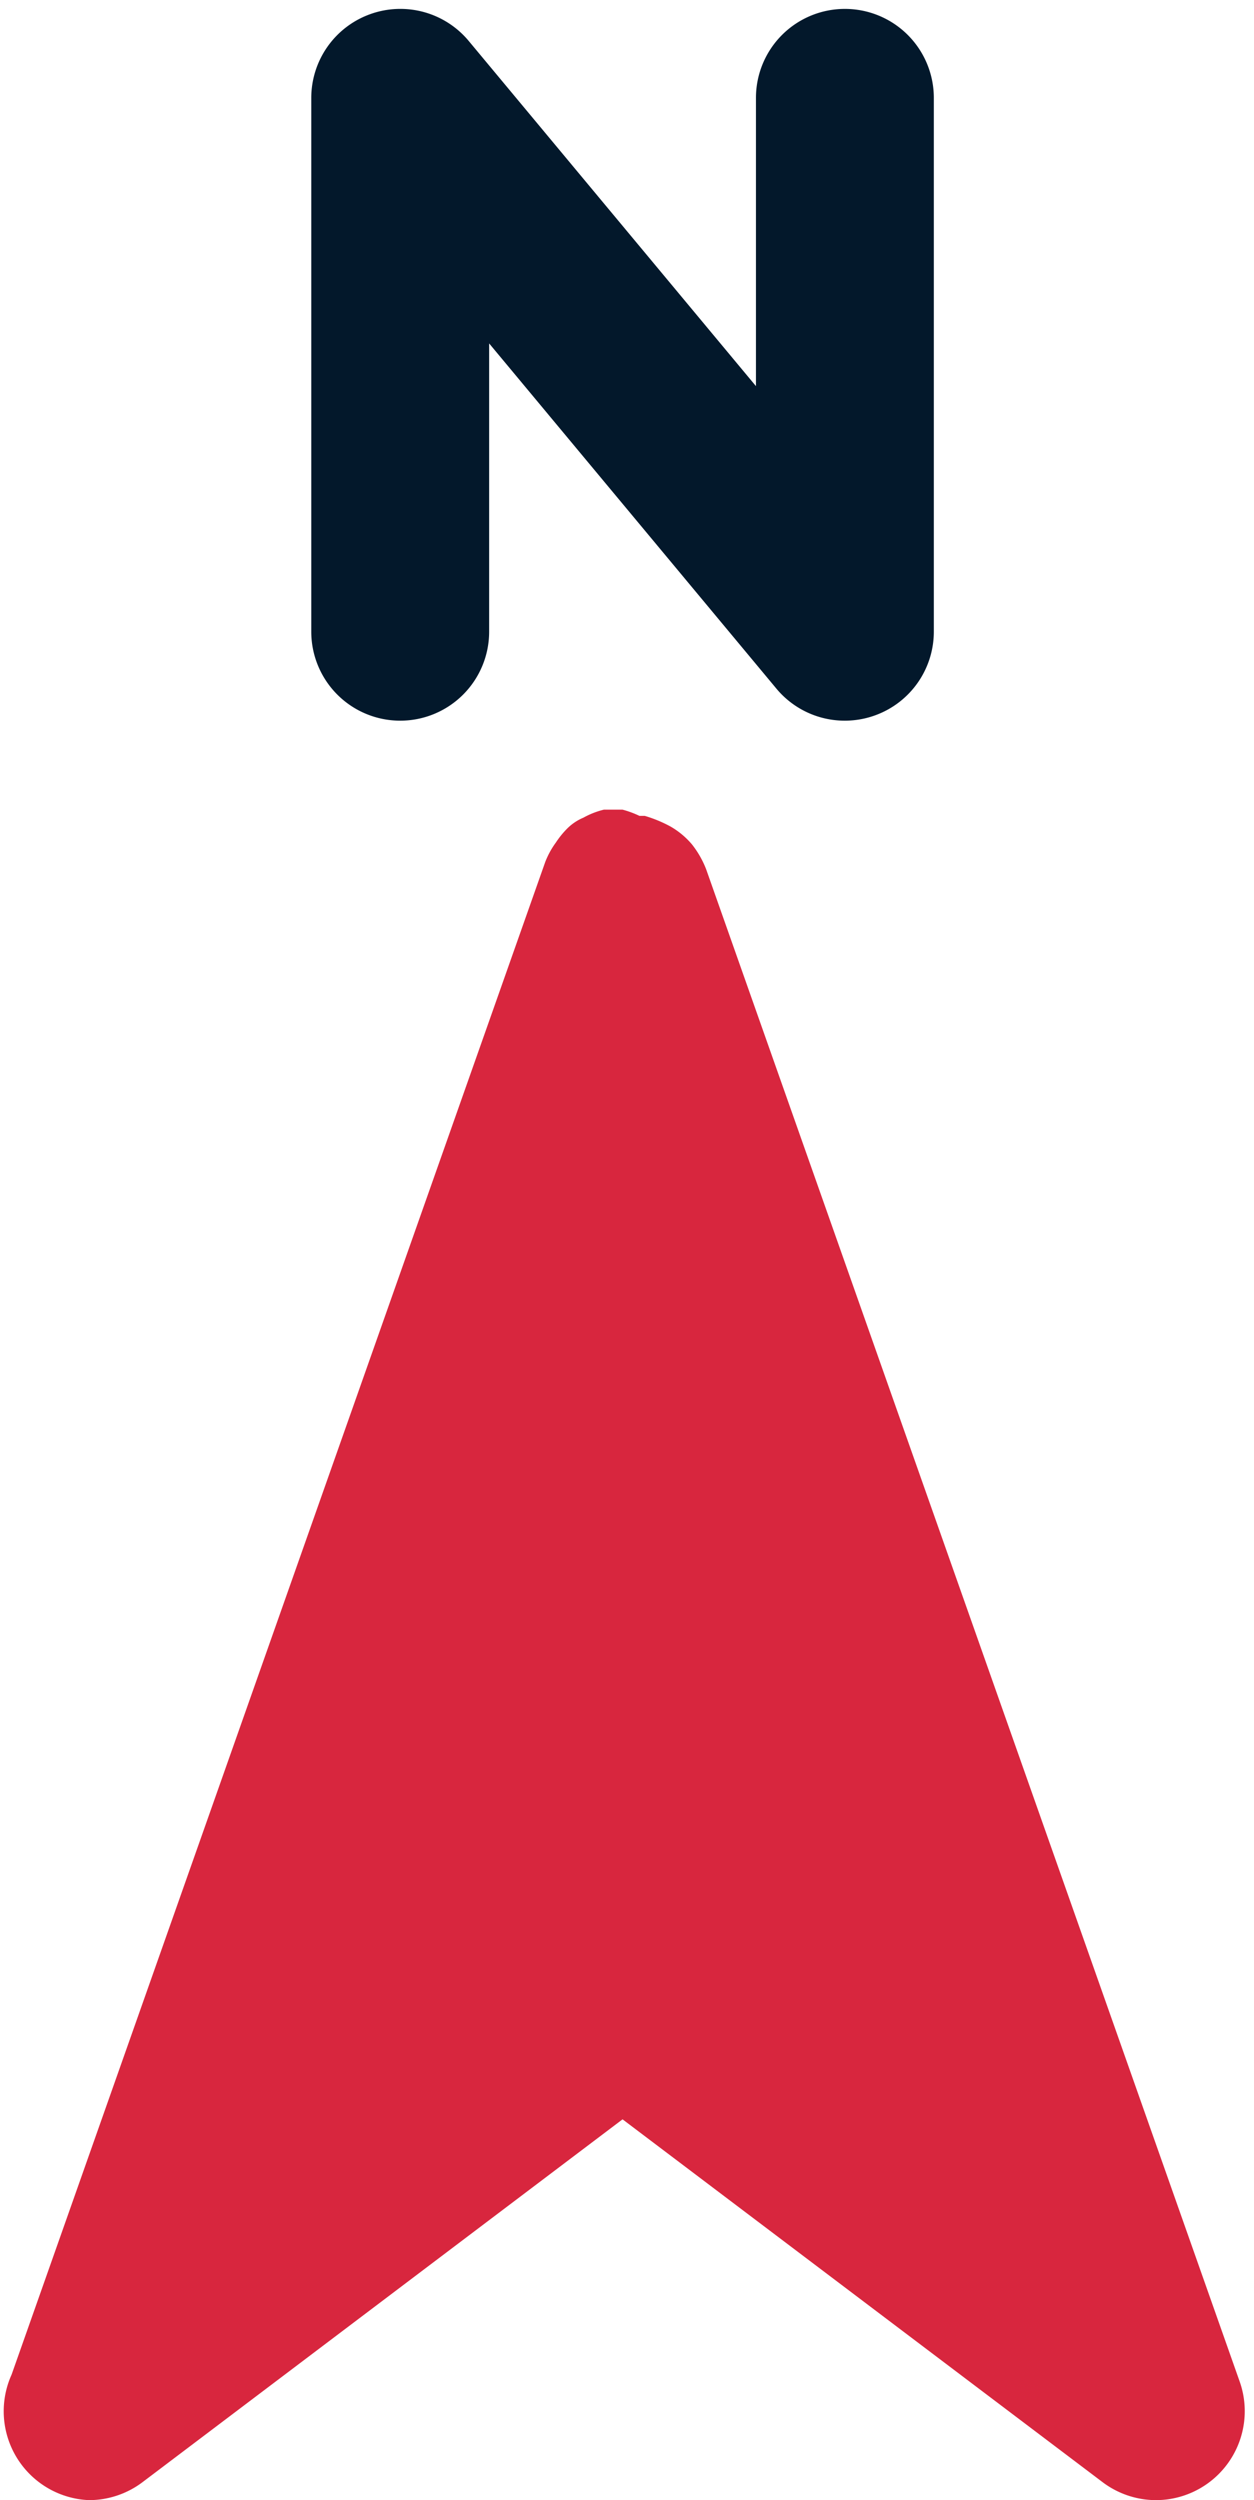
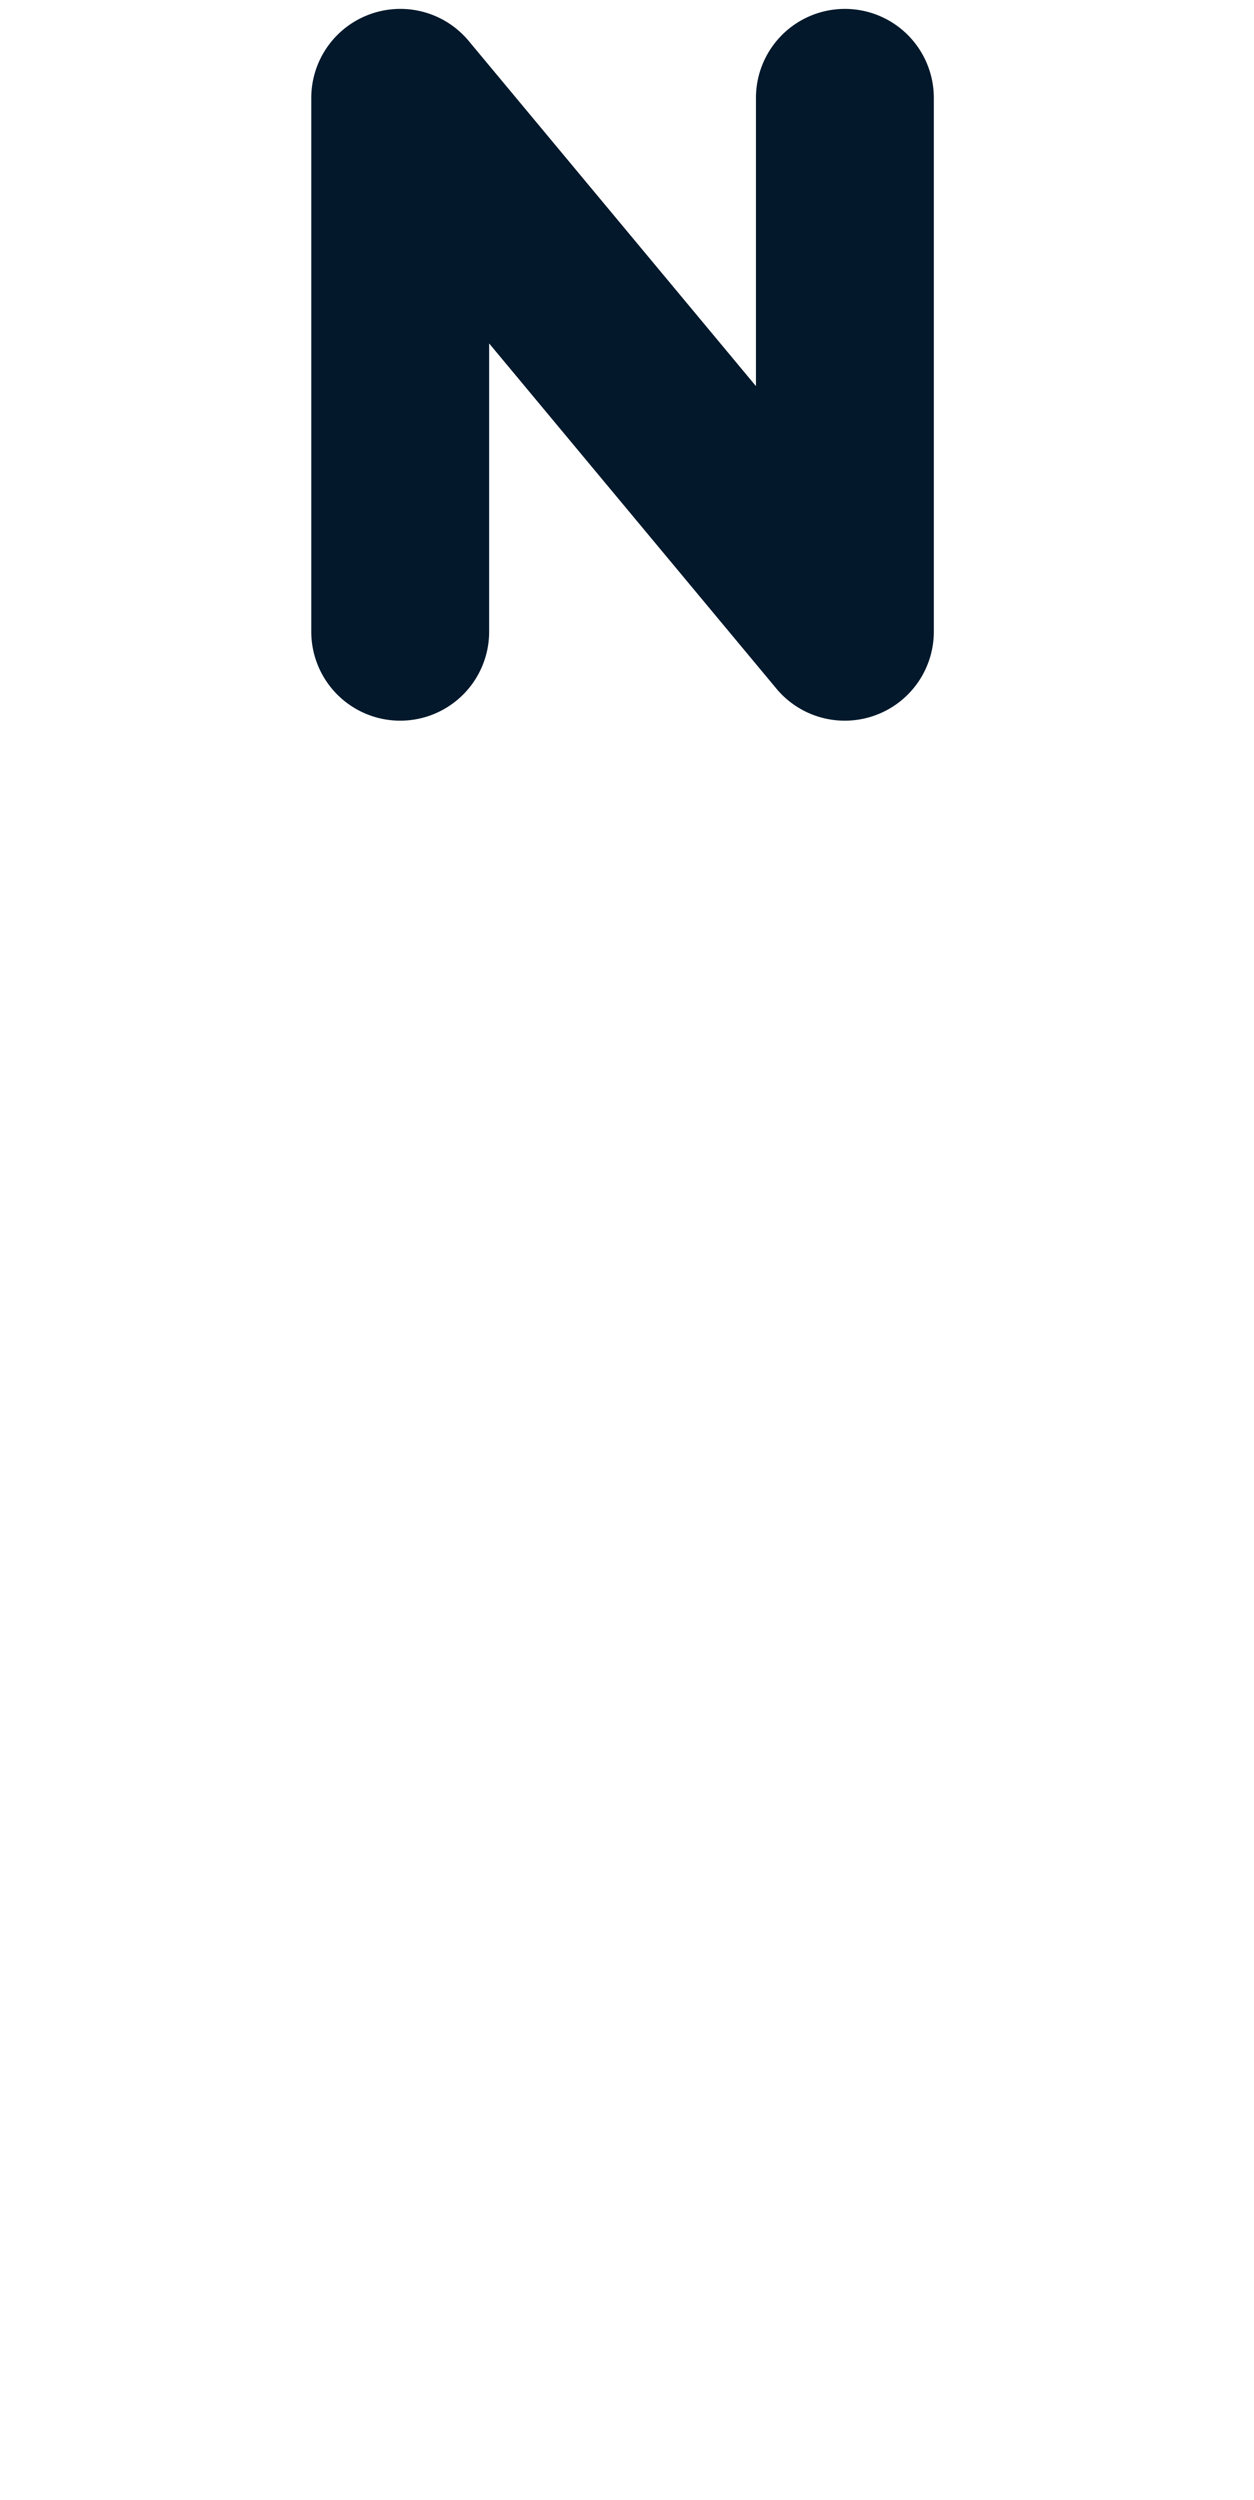
<svg xmlns="http://www.w3.org/2000/svg" height="28.1" preserveAspectRatio="xMidYMid meet" version="1.0" viewBox="9.0 1.9 14.1 28.1" width="14.1" zoomAndPan="magnify">
  <g id="change1_1">
-     <path d="M22.94,28.67l-6-17h0a1.08,1.08,0,0,0-.16-.28v0a.91.91,0,0,0-.24-.2,1.48,1.48,0,0,0-.29-.12l-.06,0h0A1.09,1.09,0,0,0,16,11h-.21a.92.92,0,0,0-.23.09.57.57,0,0,0-.18.12h0a1,1,0,0,0-.13.16l0,0a.94.94,0,0,0-.12.22h0l-6,17A1,1,0,0,0,10,30a1,1,0,0,0,.6-.2L16,25.72l5.4,4.08a1,1,0,0,0,.6.2,1,1,0,0,0,.94-1.33Z" fill="#d8263e" />
-   </g>
+     </g>
  <g id="change2_1">
    <path d="M18.5,10a1,1,0,0,1-.77-.36L14.5,5.76V9a1,1,0,0,1-2,0V3a1,1,0,0,1,.66-.94,1,1,0,0,1,1.11.3L17.5,6.24V3a1,1,0,0,1,2,0V9a1,1,0,0,1-.66.94A1,1,0,0,1,18.5,10Z" fill="#03182b" />
  </g>
</svg>